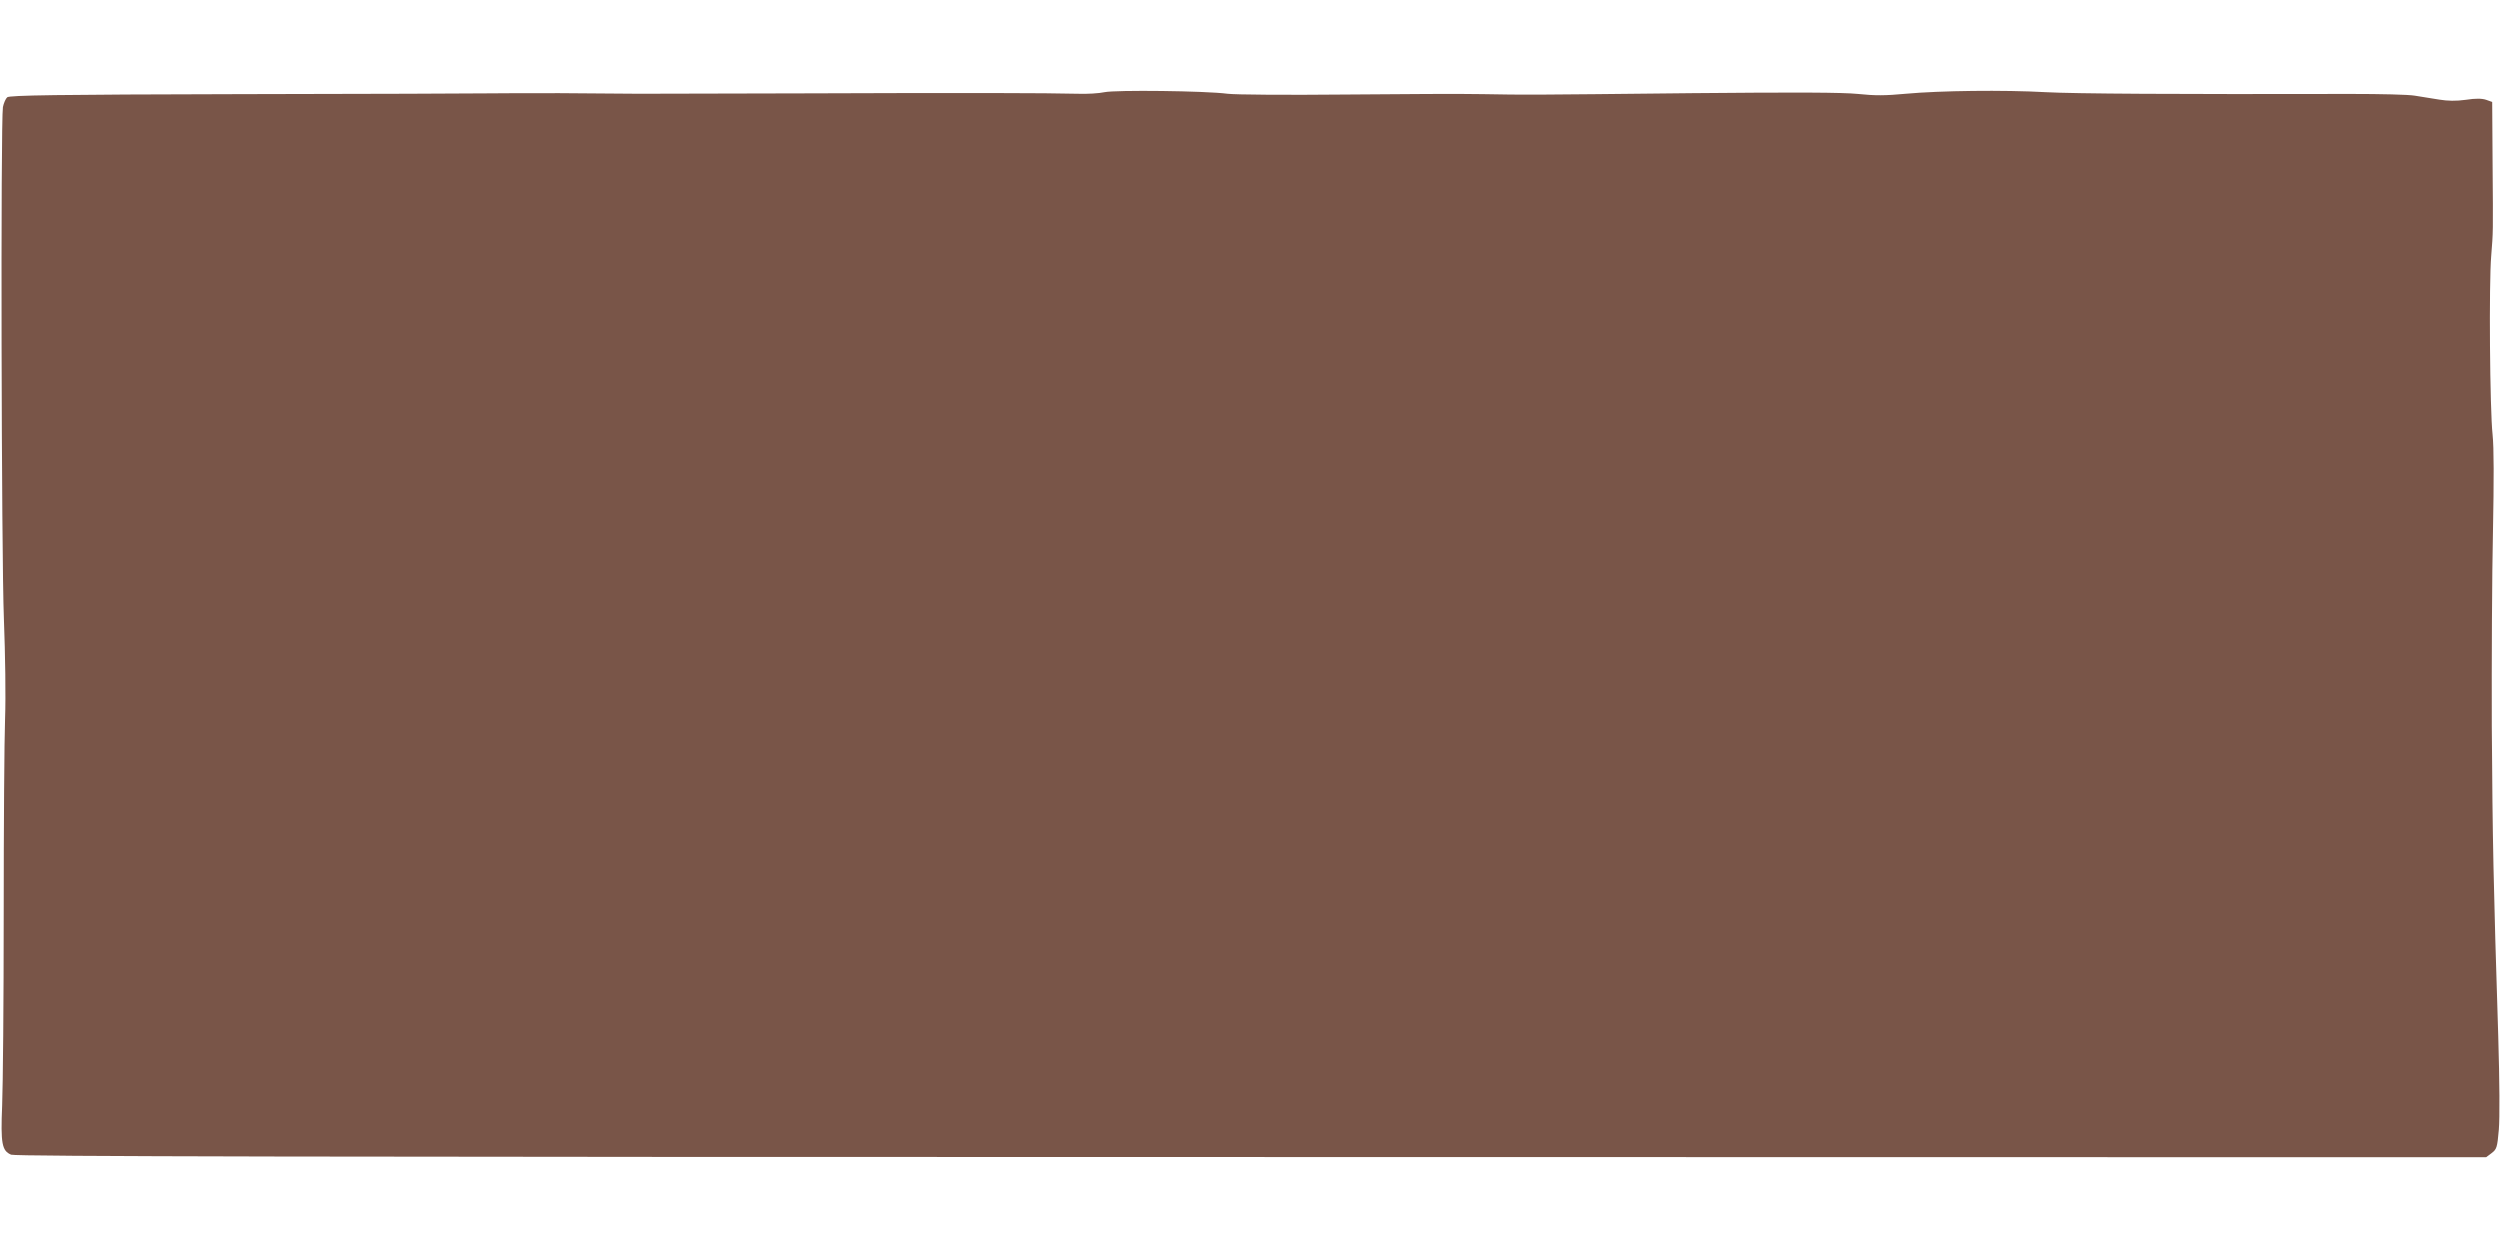
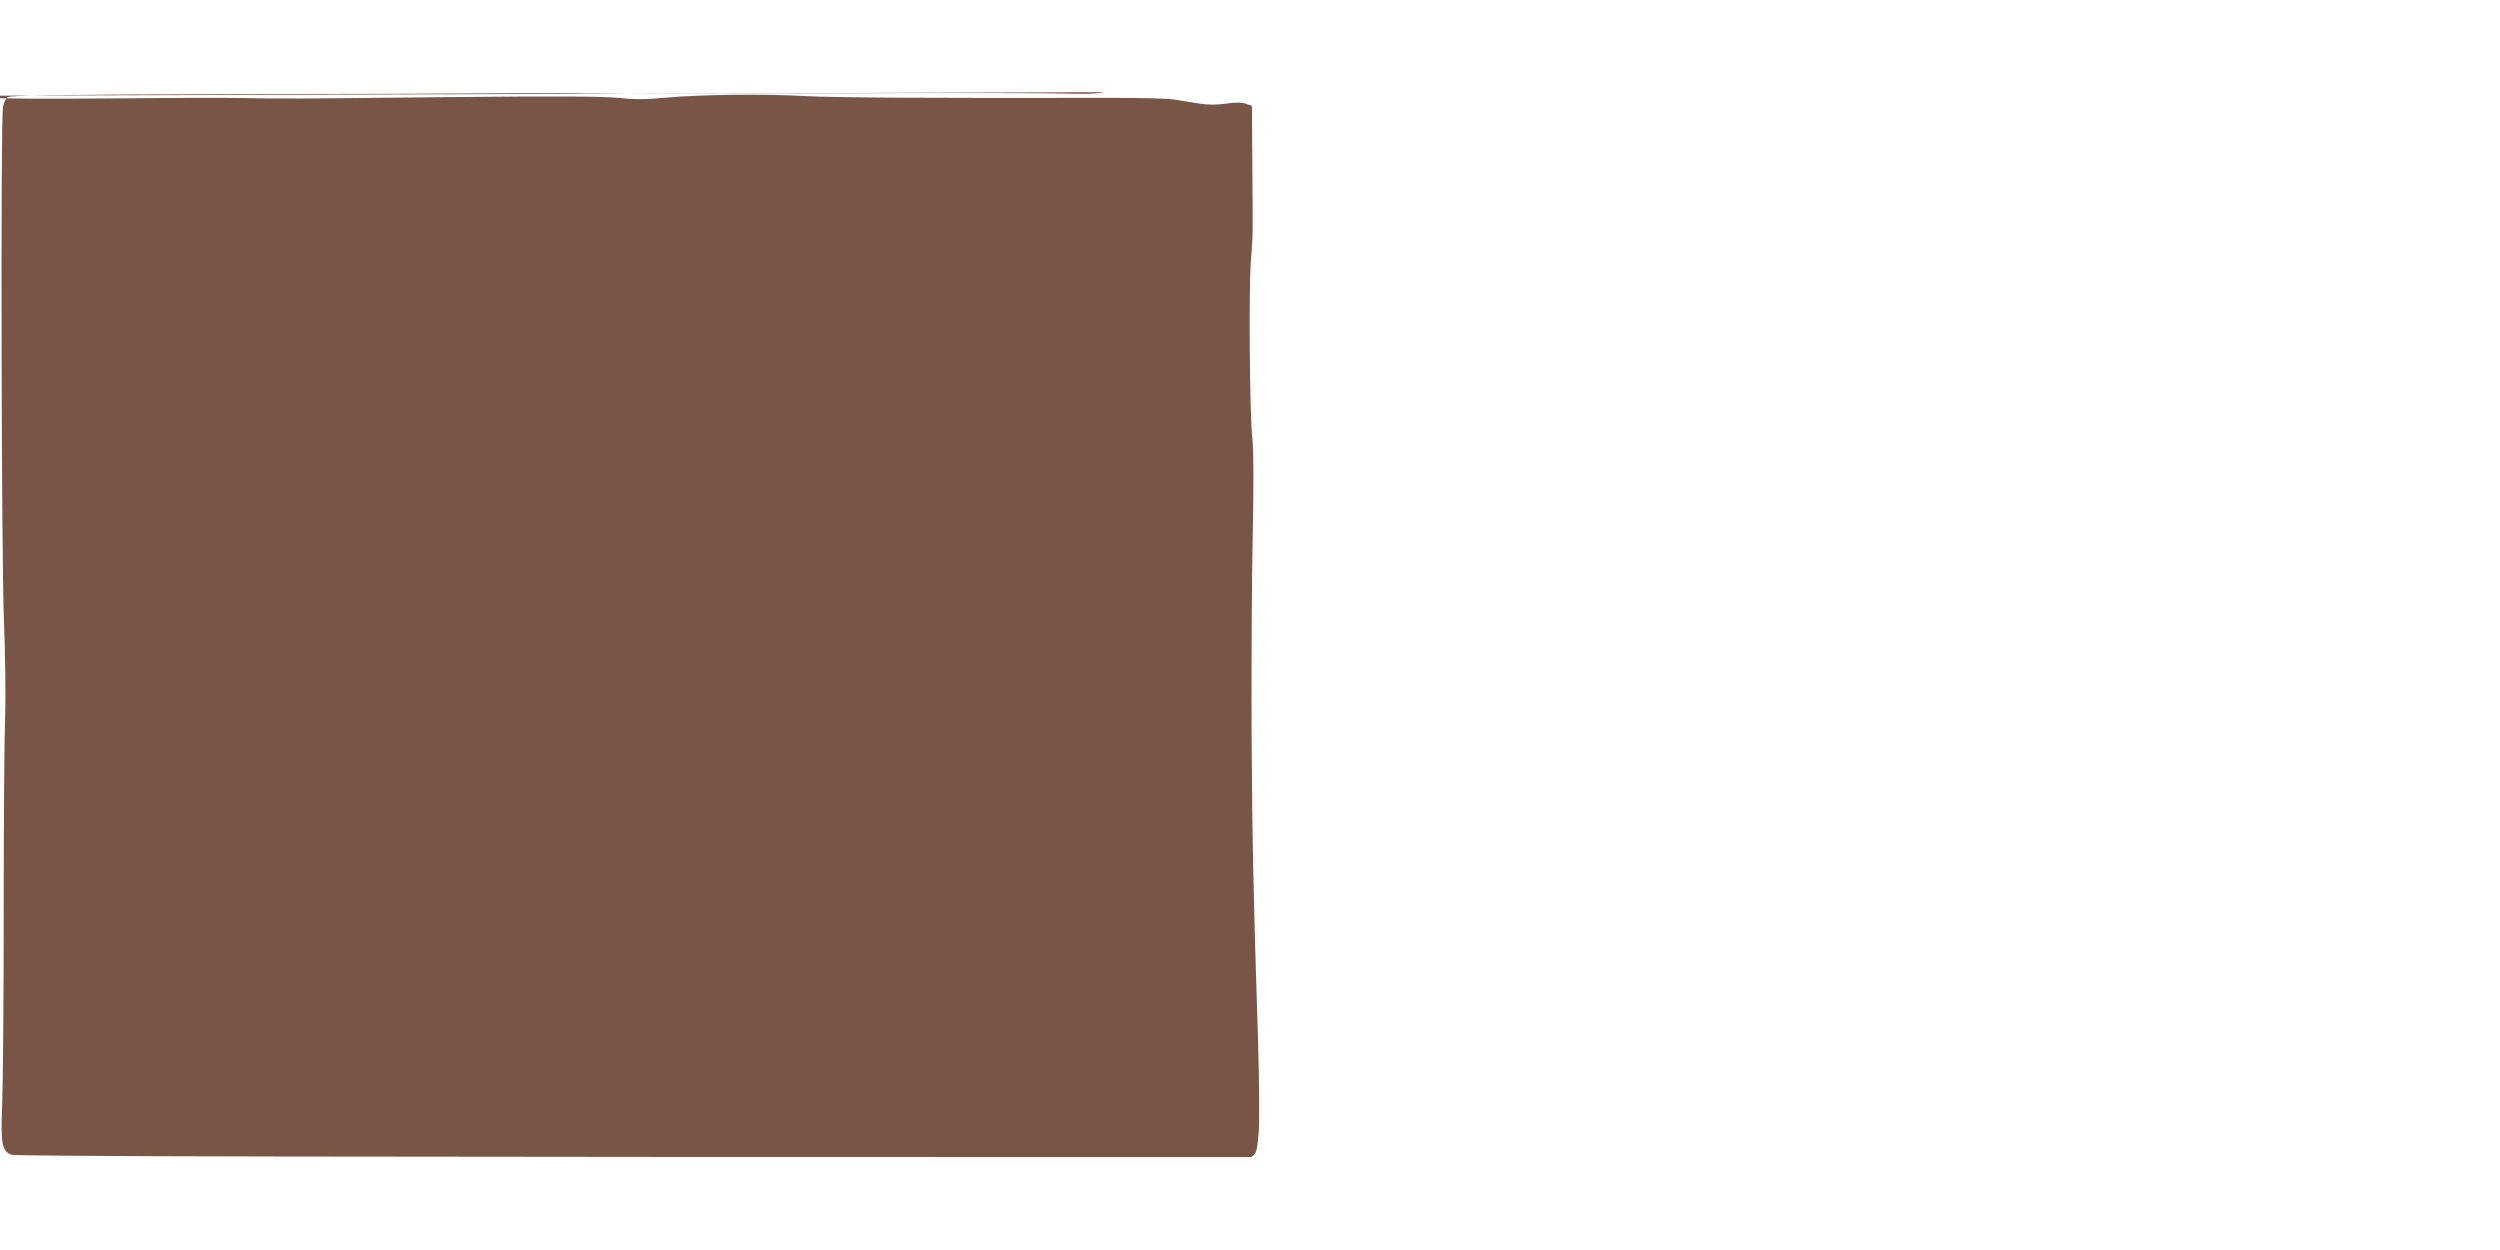
<svg xmlns="http://www.w3.org/2000/svg" version="1.0" width="1280pt" height="640pt" viewBox="0 0 1280 640" preserveAspectRatio="xMidYMid meet">
  <g transform="translate(0,640) scale(0.1,-0.1)" fill="#795548" stroke="none">
-     <path d="M5655 5928 c-27 -6 -90 -10 -140 -8 -143 4 -592 5 -1380 2 -401 -1 -791 -2 -865 -2 -74 1 -256 2 -405 3 -148 0 -313 0 -365 -1 -52 -1 -624 -3 -1271 -4 -950 -2 -1179 -6 -1192 -16 -8 -7 -18 -30 -22 -50 -12 -74 -8 -2296 5 -2622 7 -185 10 -395 6 -508 -4 -107 -7 -557 -7 -1000 0 -444 -4 -886 -8 -982 -8 -197 -1 -232 46 -252 21 -9 1539 -12 6350 -12 l6322 -1 28 21 c26 20 29 28 37 120 5 62 4 241 -3 479 -25 792 -29 997 -33 1585 -1 333 1 783 6 1000 5 265 5 428 -2 495 -14 127 -19 777 -7 915 10 128 10 106 7 482 l-2 306 -31 11 c-21 7 -53 8 -104 0 -51 -7 -92 -6 -136 1 -35 6 -91 15 -124 20 -33 6 -179 9 -325 9 -908 -2 -1416 1 -1565 9 -216 12 -542 8 -717 -8 -105 -10 -160 -10 -245 -1 -79 8 -313 9 -849 4 -850 -9 -843 -9 -1069 -5 -93 2 -411 1 -705 -2 -301 -3 -566 -1 -605 4 -113 15 -573 20 -630 8z" />
+     <path d="M5655 5928 c-27 -6 -90 -10 -140 -8 -143 4 -592 5 -1380 2 -401 -1 -791 -2 -865 -2 -74 1 -256 2 -405 3 -148 0 -313 0 -365 -1 -52 -1 -624 -3 -1271 -4 -950 -2 -1179 -6 -1192 -16 -8 -7 -18 -30 -22 -50 -12 -74 -8 -2296 5 -2622 7 -185 10 -395 6 -508 -4 -107 -7 -557 -7 -1000 0 -444 -4 -886 -8 -982 -8 -197 -1 -232 46 -252 21 -9 1539 -12 6350 -12 c26 20 29 28 37 120 5 62 4 241 -3 479 -25 792 -29 997 -33 1585 -1 333 1 783 6 1000 5 265 5 428 -2 495 -14 127 -19 777 -7 915 10 128 10 106 7 482 l-2 306 -31 11 c-21 7 -53 8 -104 0 -51 -7 -92 -6 -136 1 -35 6 -91 15 -124 20 -33 6 -179 9 -325 9 -908 -2 -1416 1 -1565 9 -216 12 -542 8 -717 -8 -105 -10 -160 -10 -245 -1 -79 8 -313 9 -849 4 -850 -9 -843 -9 -1069 -5 -93 2 -411 1 -705 -2 -301 -3 -566 -1 -605 4 -113 15 -573 20 -630 8z" />
  </g>
</svg>